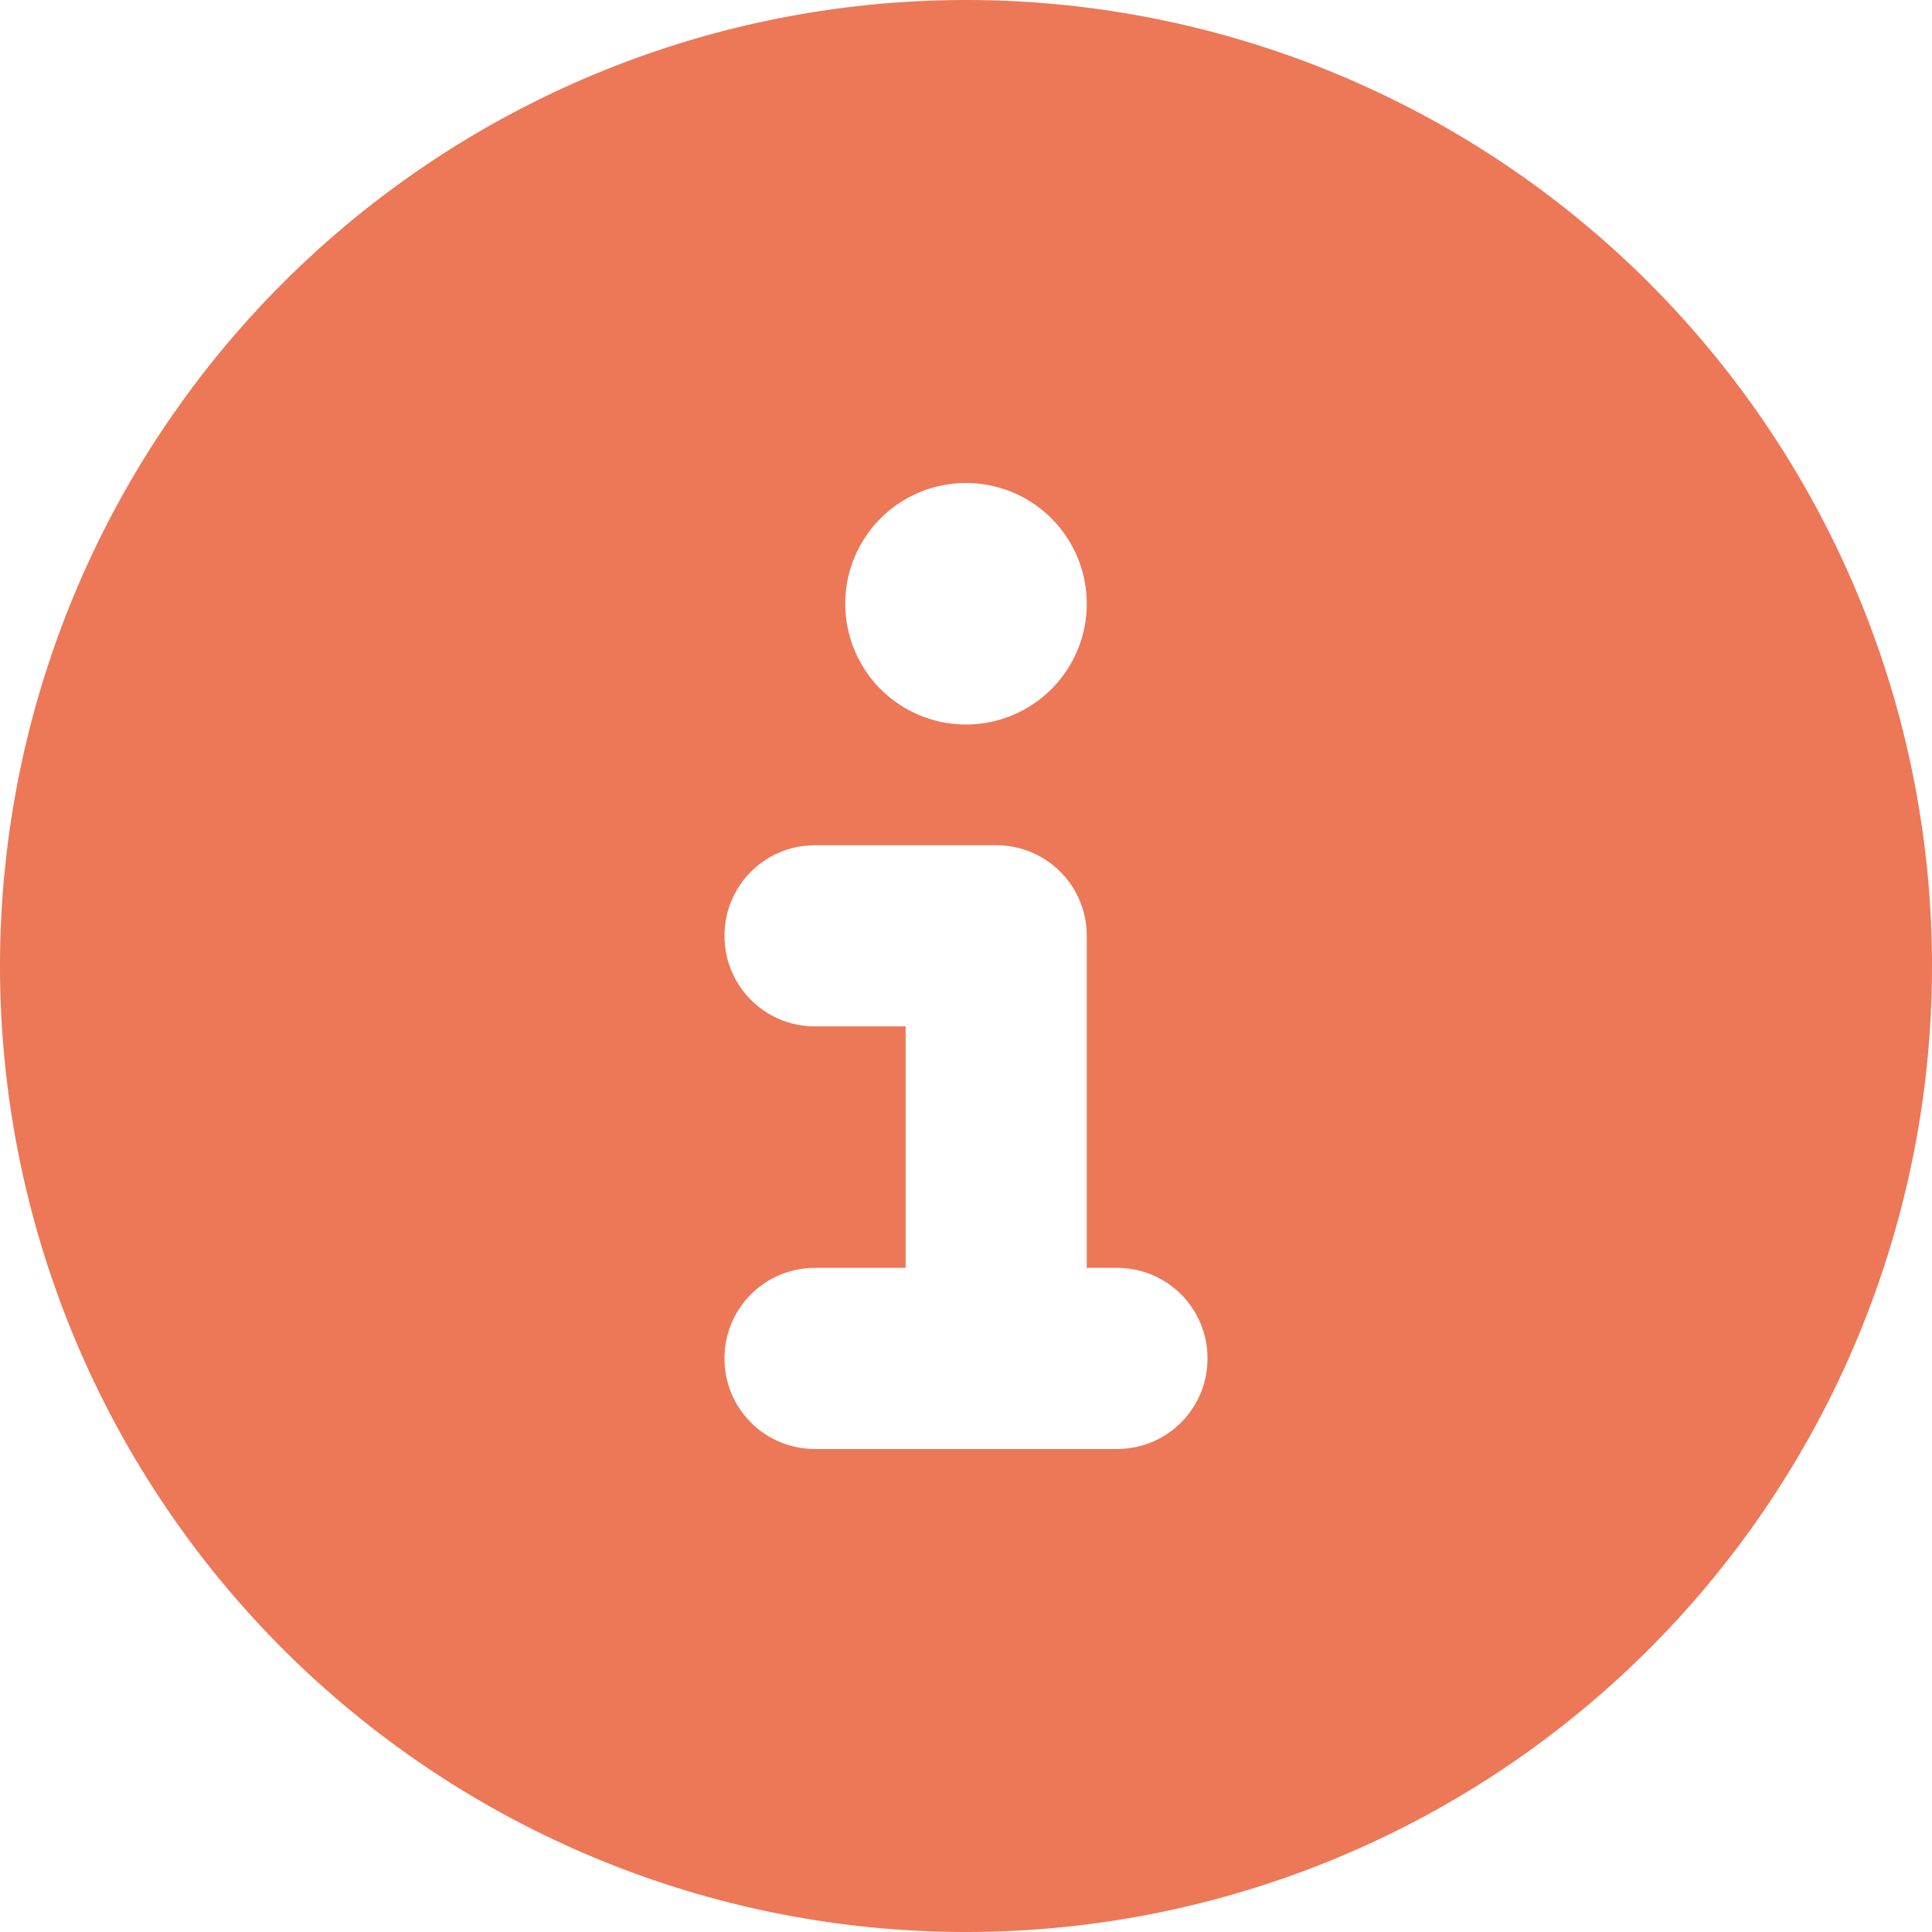
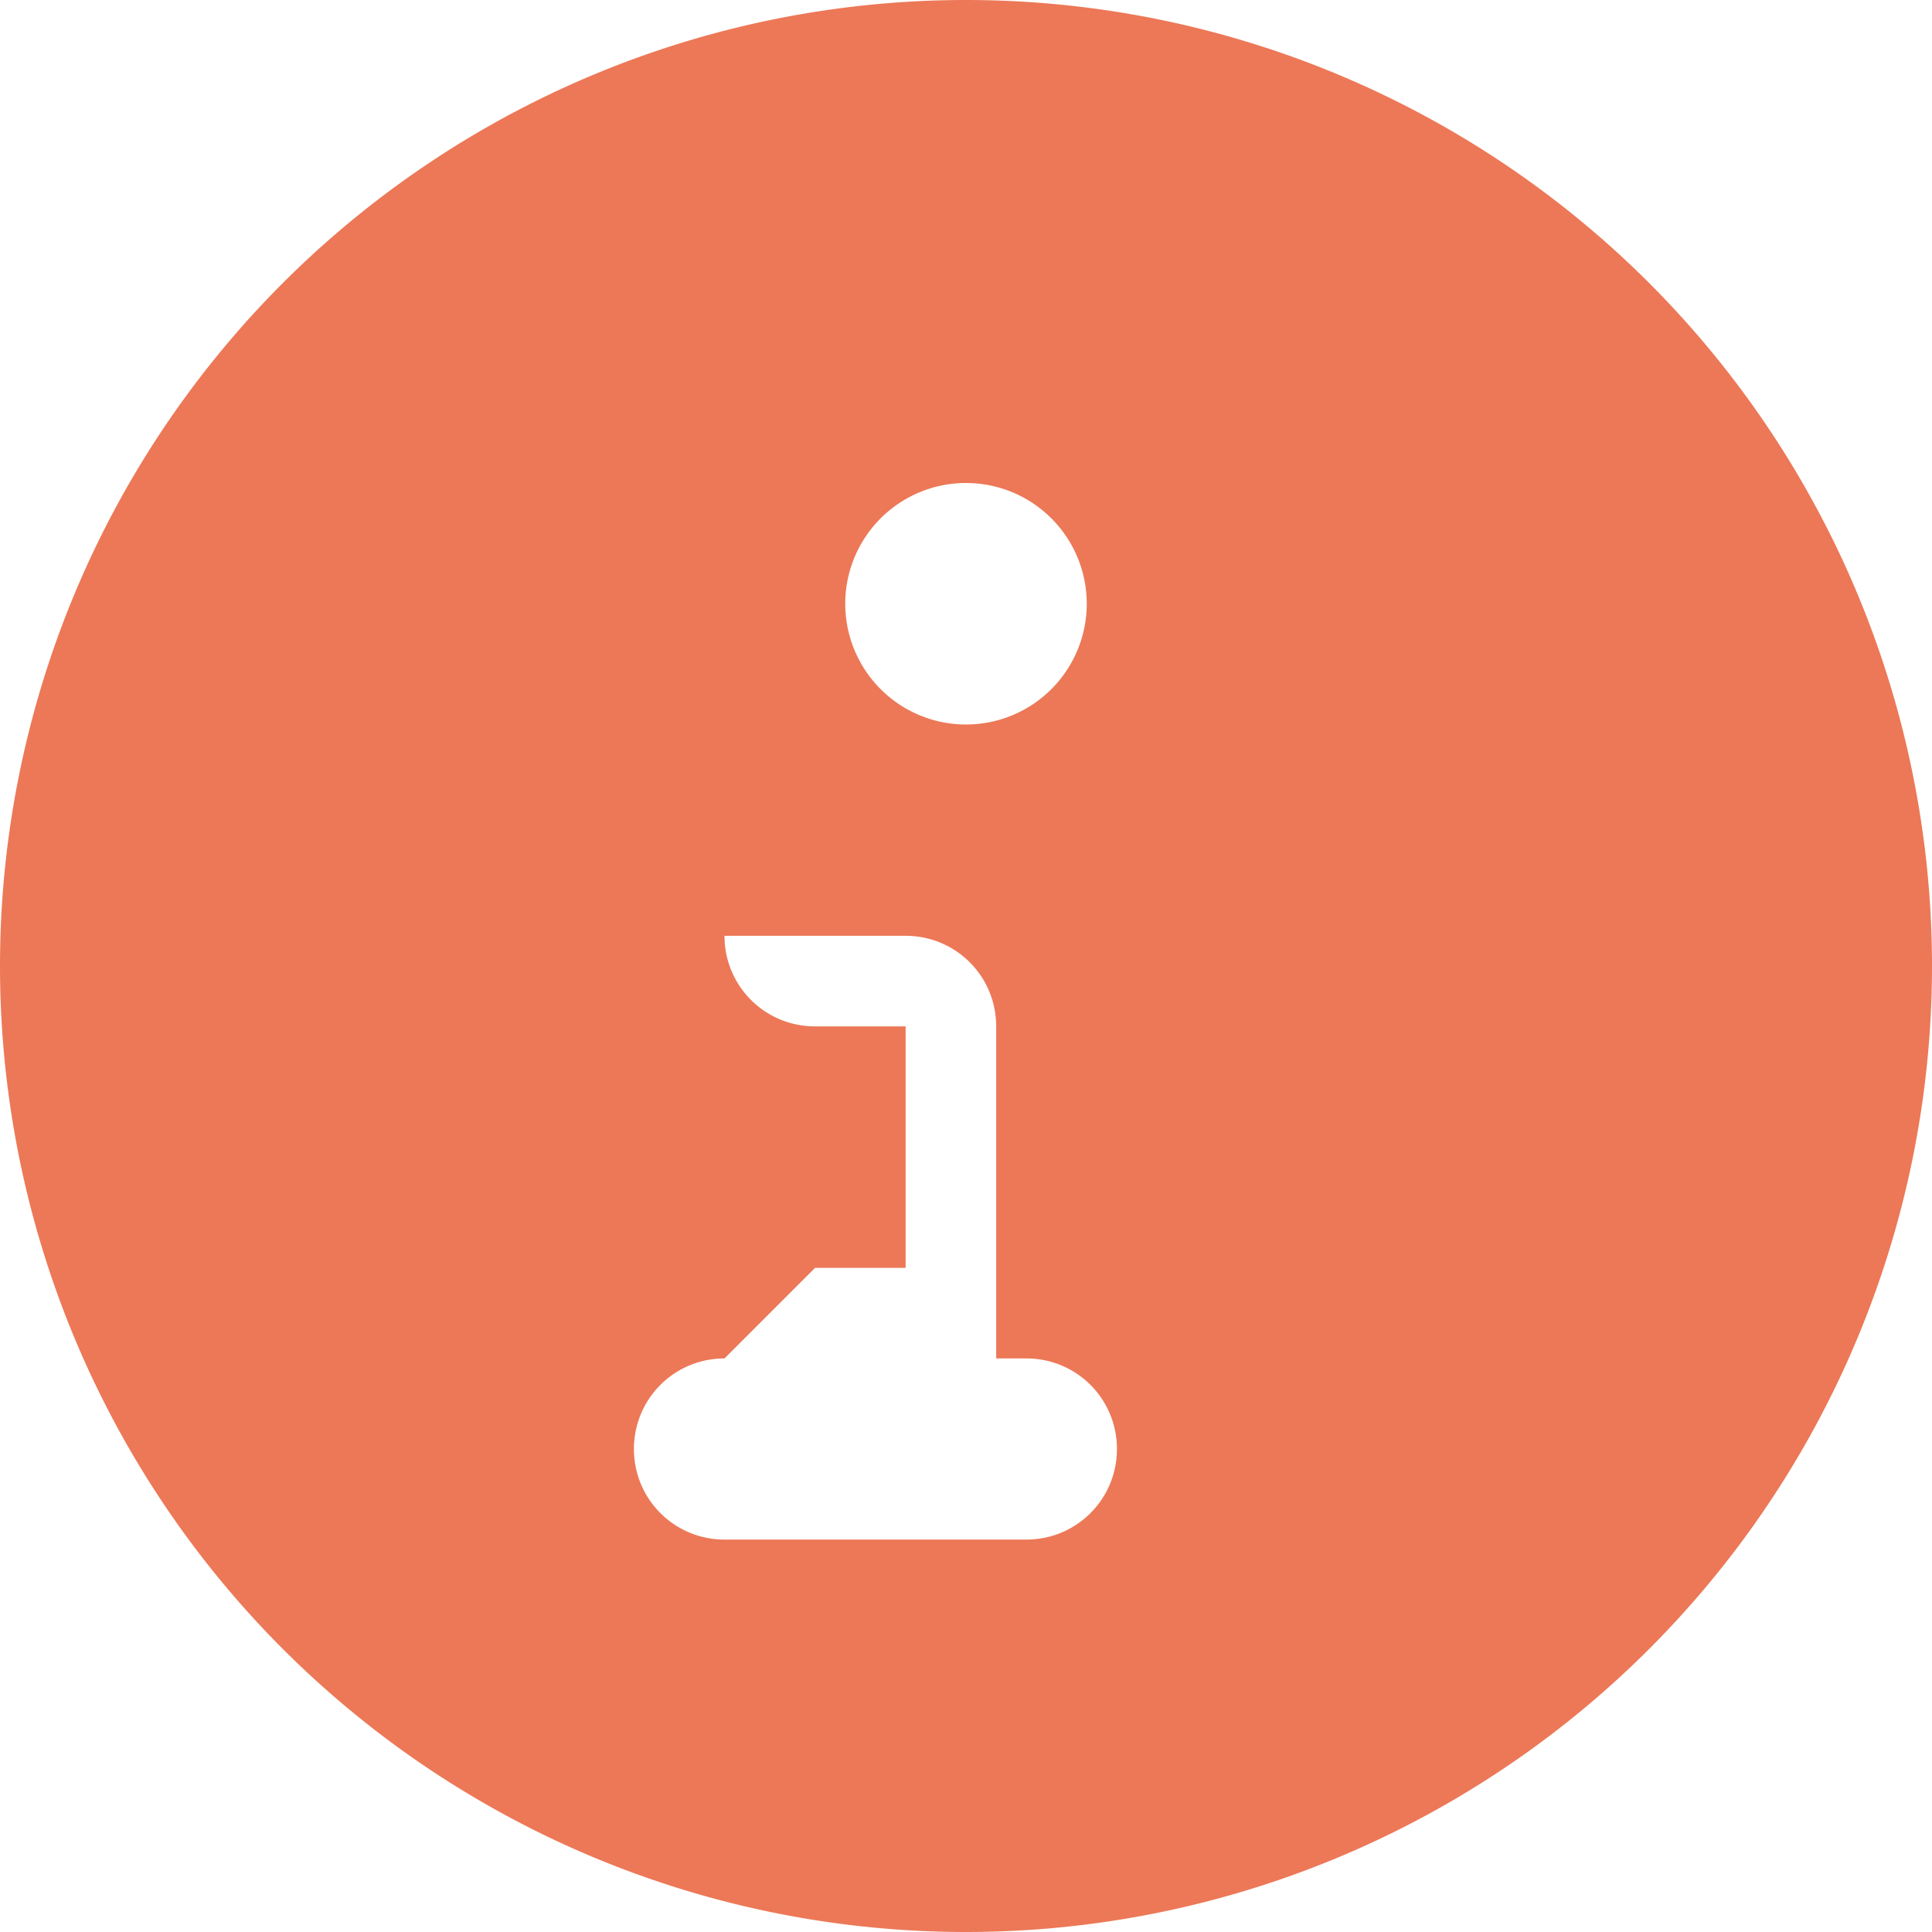
<svg xmlns="http://www.w3.org/2000/svg" viewBox="0 0 512 512">
-   <path d="m256 512a256 256 0 1 0 0-512 256 256 0 1 0 0 512zm-40-176h24v-64h-24c-13.3 0-24-10.7-24-24s10.7-24 24-24h48c13.3 0 24 10.7 24 24v88h8c13.3 0 24 10.7 24 24s-10.7 24-24 24h-80c-13.3 0-24-10.7-24-24s10.7-24 24-24zm40-208a32 32 0 1 1 0 64 32 32 0 1 1 0-64z" fill="#ec7857" />
+   <path d="m256 512a256 256 0 1 0 0-512 256 256 0 1 0 0 512zm-40-176h24v-64h-24c-13.3 0-24-10.7-24-24h48c13.3 0 24 10.7 24 24v88h8c13.3 0 24 10.7 24 24s-10.7 24-24 24h-80c-13.3 0-24-10.7-24-24s10.7-24 24-24zm40-208a32 32 0 1 1 0 64 32 32 0 1 1 0-64z" fill="#ec7857" />
</svg>